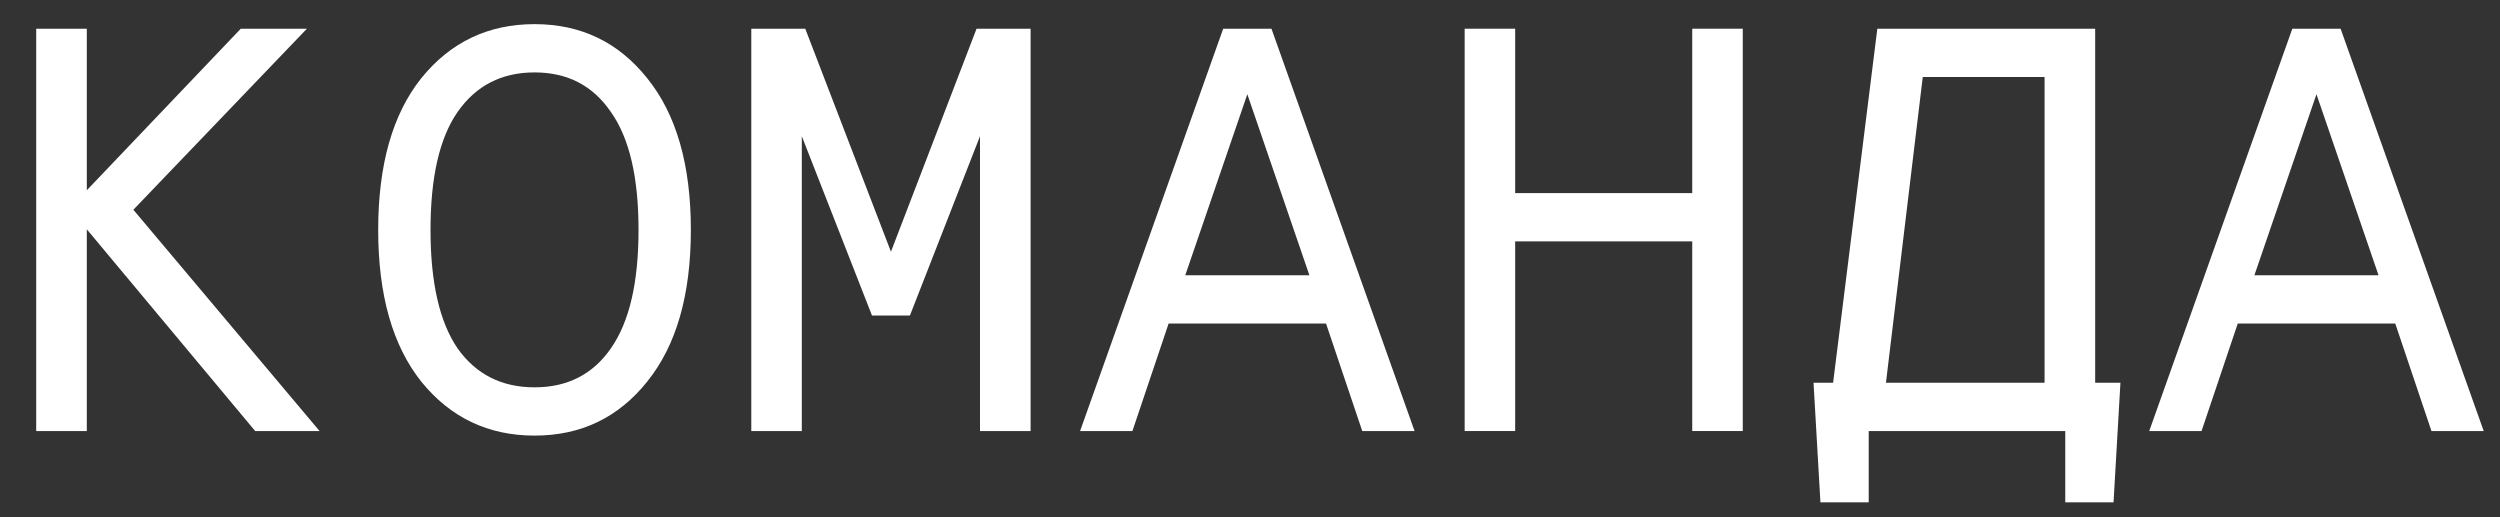
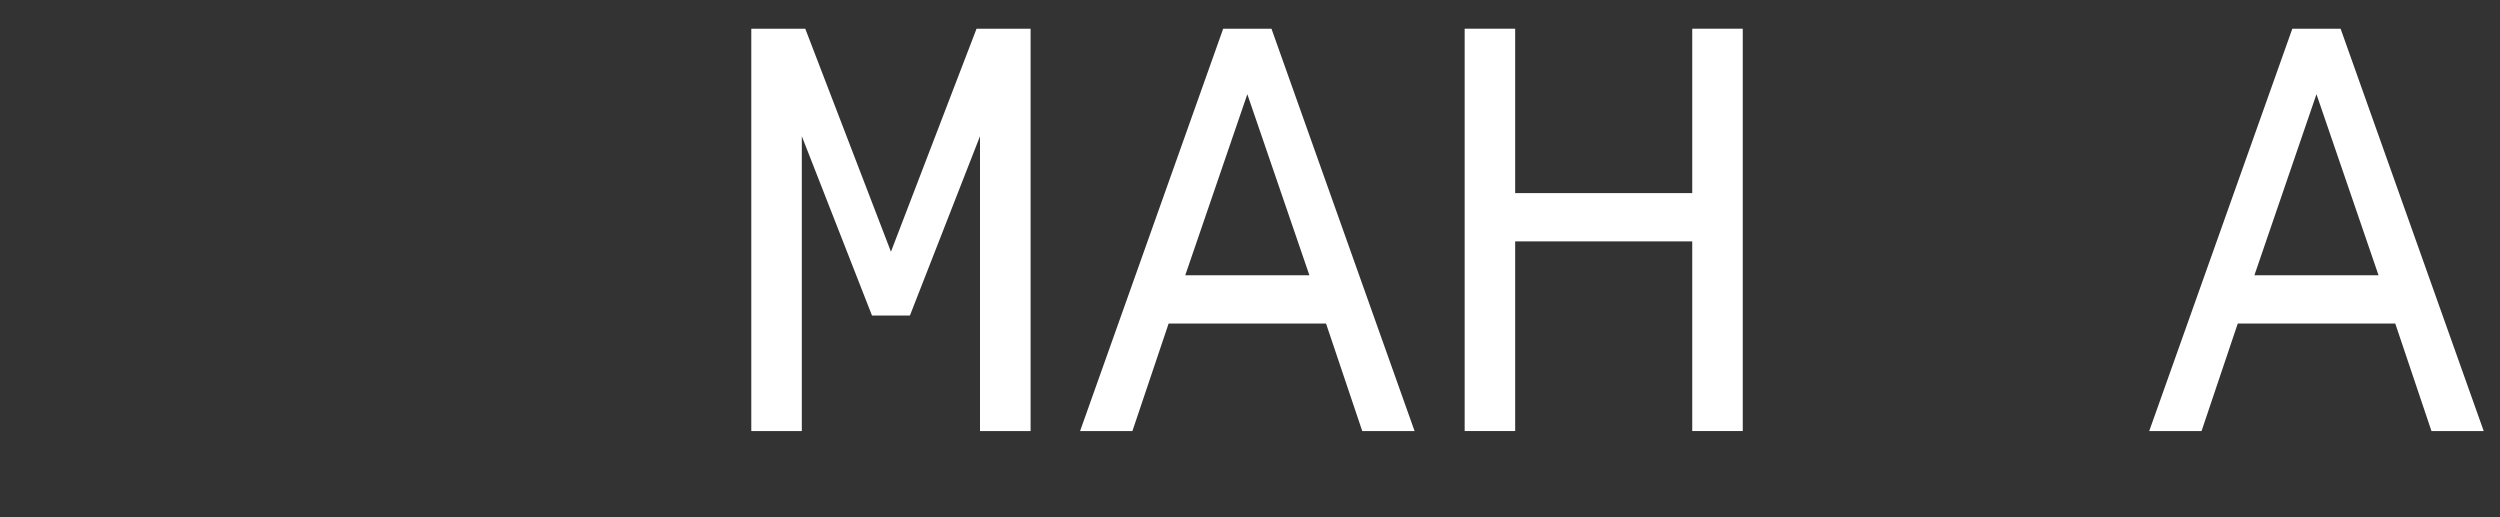
<svg xmlns="http://www.w3.org/2000/svg" width="29" height="6" viewBox="0 0 29 6" fill="none">
  <rect x="0" y="0" width="29" height="6" fill="#333333" stroke="none" />
-   <path d="M0.42 5V0.333H1.007V2.207L2.793 0.333H3.56L1.547 2.433L3.707 5H2.96L1.007 2.66V5H0.42Z" fill="white" />
-   <path d="M4.887 4.427C4.554 4.009 4.387 3.422 4.387 2.667C4.387 1.911 4.554 1.324 4.887 0.907C5.225 0.489 5.663 0.28 6.201 0.28C6.738 0.28 7.174 0.489 7.507 0.907C7.845 1.324 8.014 1.911 8.014 2.667C8.014 3.422 7.845 4.009 7.507 4.427C7.174 4.844 6.738 5.053 6.201 5.053C5.663 5.053 5.225 4.844 4.887 4.427ZM7.087 4.04C7.301 3.733 7.407 3.276 7.407 2.667C7.407 2.058 7.301 1.602 7.087 1.3C6.878 0.993 6.583 0.84 6.201 0.84C5.818 0.84 5.521 0.993 5.307 1.3C5.098 1.602 4.994 2.058 4.994 2.667C4.994 3.276 5.098 3.733 5.307 4.04C5.521 4.342 5.818 4.493 6.201 4.493C6.583 4.493 6.878 4.342 7.087 4.04Z" fill="white" />
  <path d="M8.715 5V0.333H9.341L10.335 2.92L11.328 0.333H11.955V5H11.368V1.58L10.555 3.66H10.115L9.301 1.58V5H8.715Z" fill="white" />
  <path d="M12.529 5L14.189 0.333H14.749L16.409 5H15.802L15.382 3.753H13.556L13.136 5H12.529ZM13.749 3.193H15.189L14.469 1.093L13.749 3.193Z" fill="white" />
  <path d="M16.99 5V0.333H17.576V2.24H19.63V0.333H20.216V5H19.63V2.8H17.576V5H16.99Z" fill="white" />
-   <path d="M21.117 5.827L21.037 4.44H21.264L21.777 0.333H24.304V4.44H24.597L24.517 5.827H23.957V5H21.677V5.827H21.117ZM21.877 4.44H23.717V0.893H22.304L21.877 4.44Z" fill="white" />
  <path d="M24.931 5L26.591 0.333H27.151L28.811 5H28.205L27.785 3.753H25.958L25.538 5H24.931ZM26.151 3.193H27.591L26.871 1.093L26.151 3.193Z" fill="white" />
</svg>